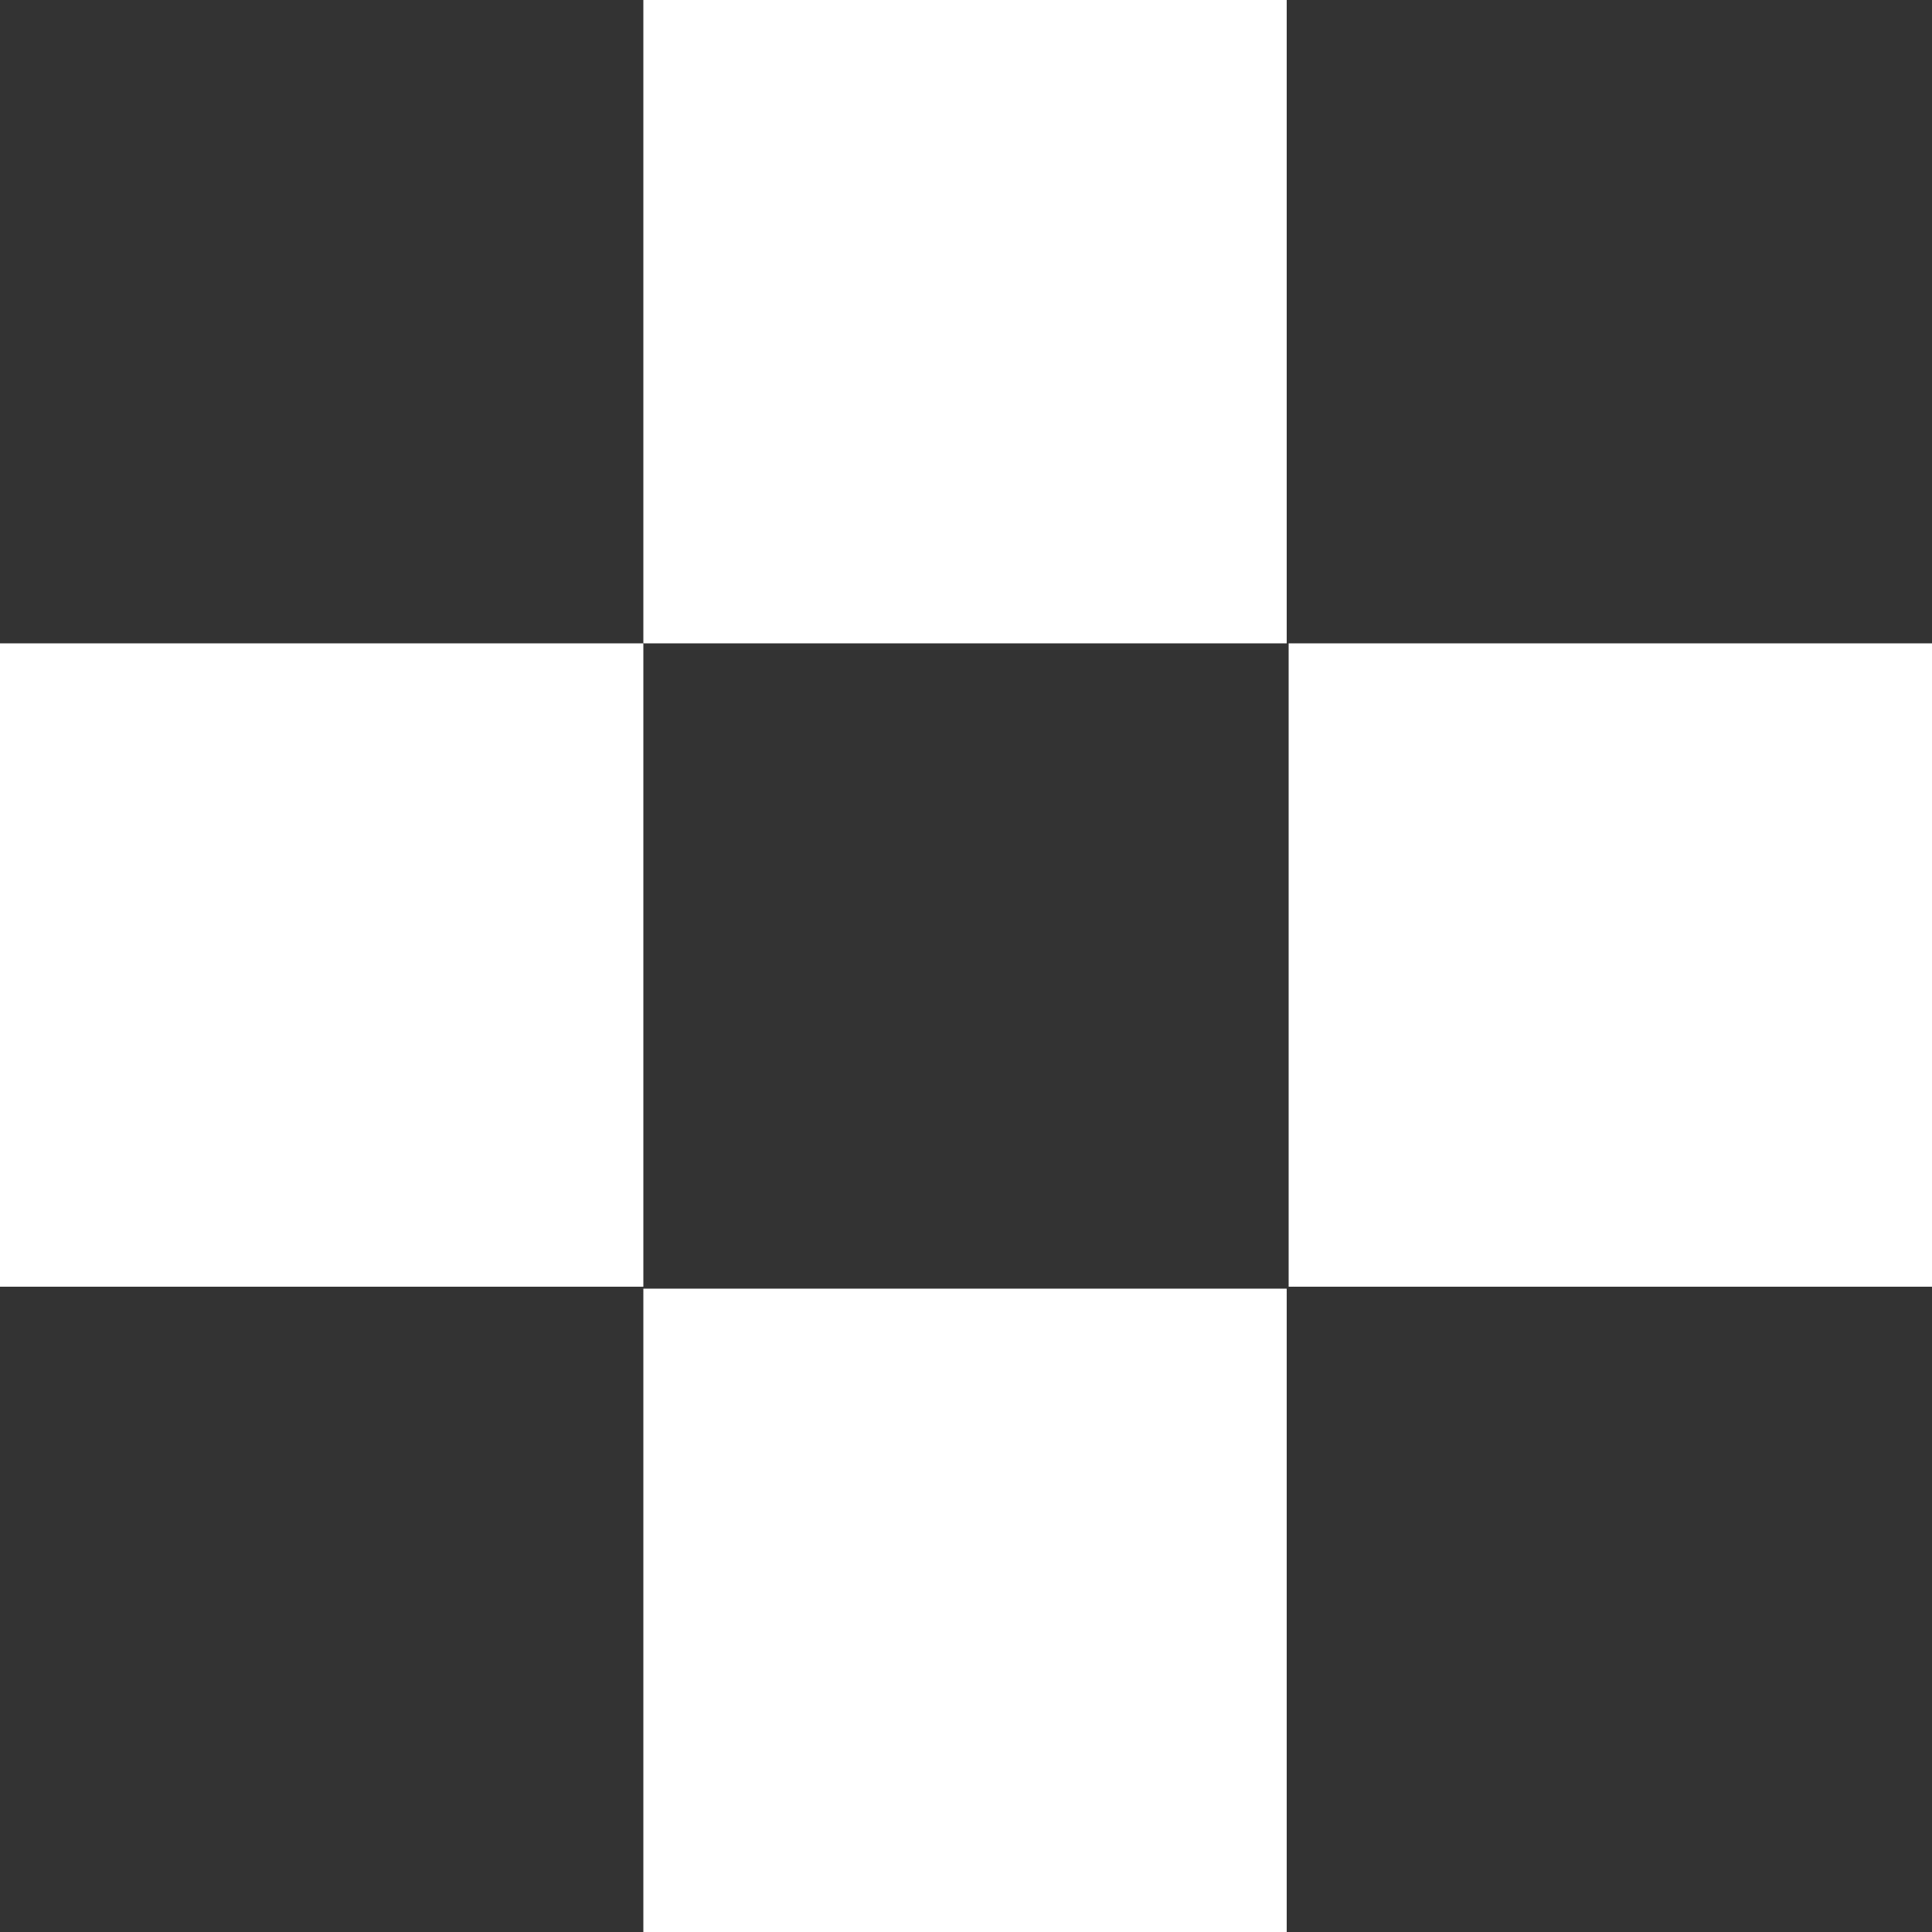
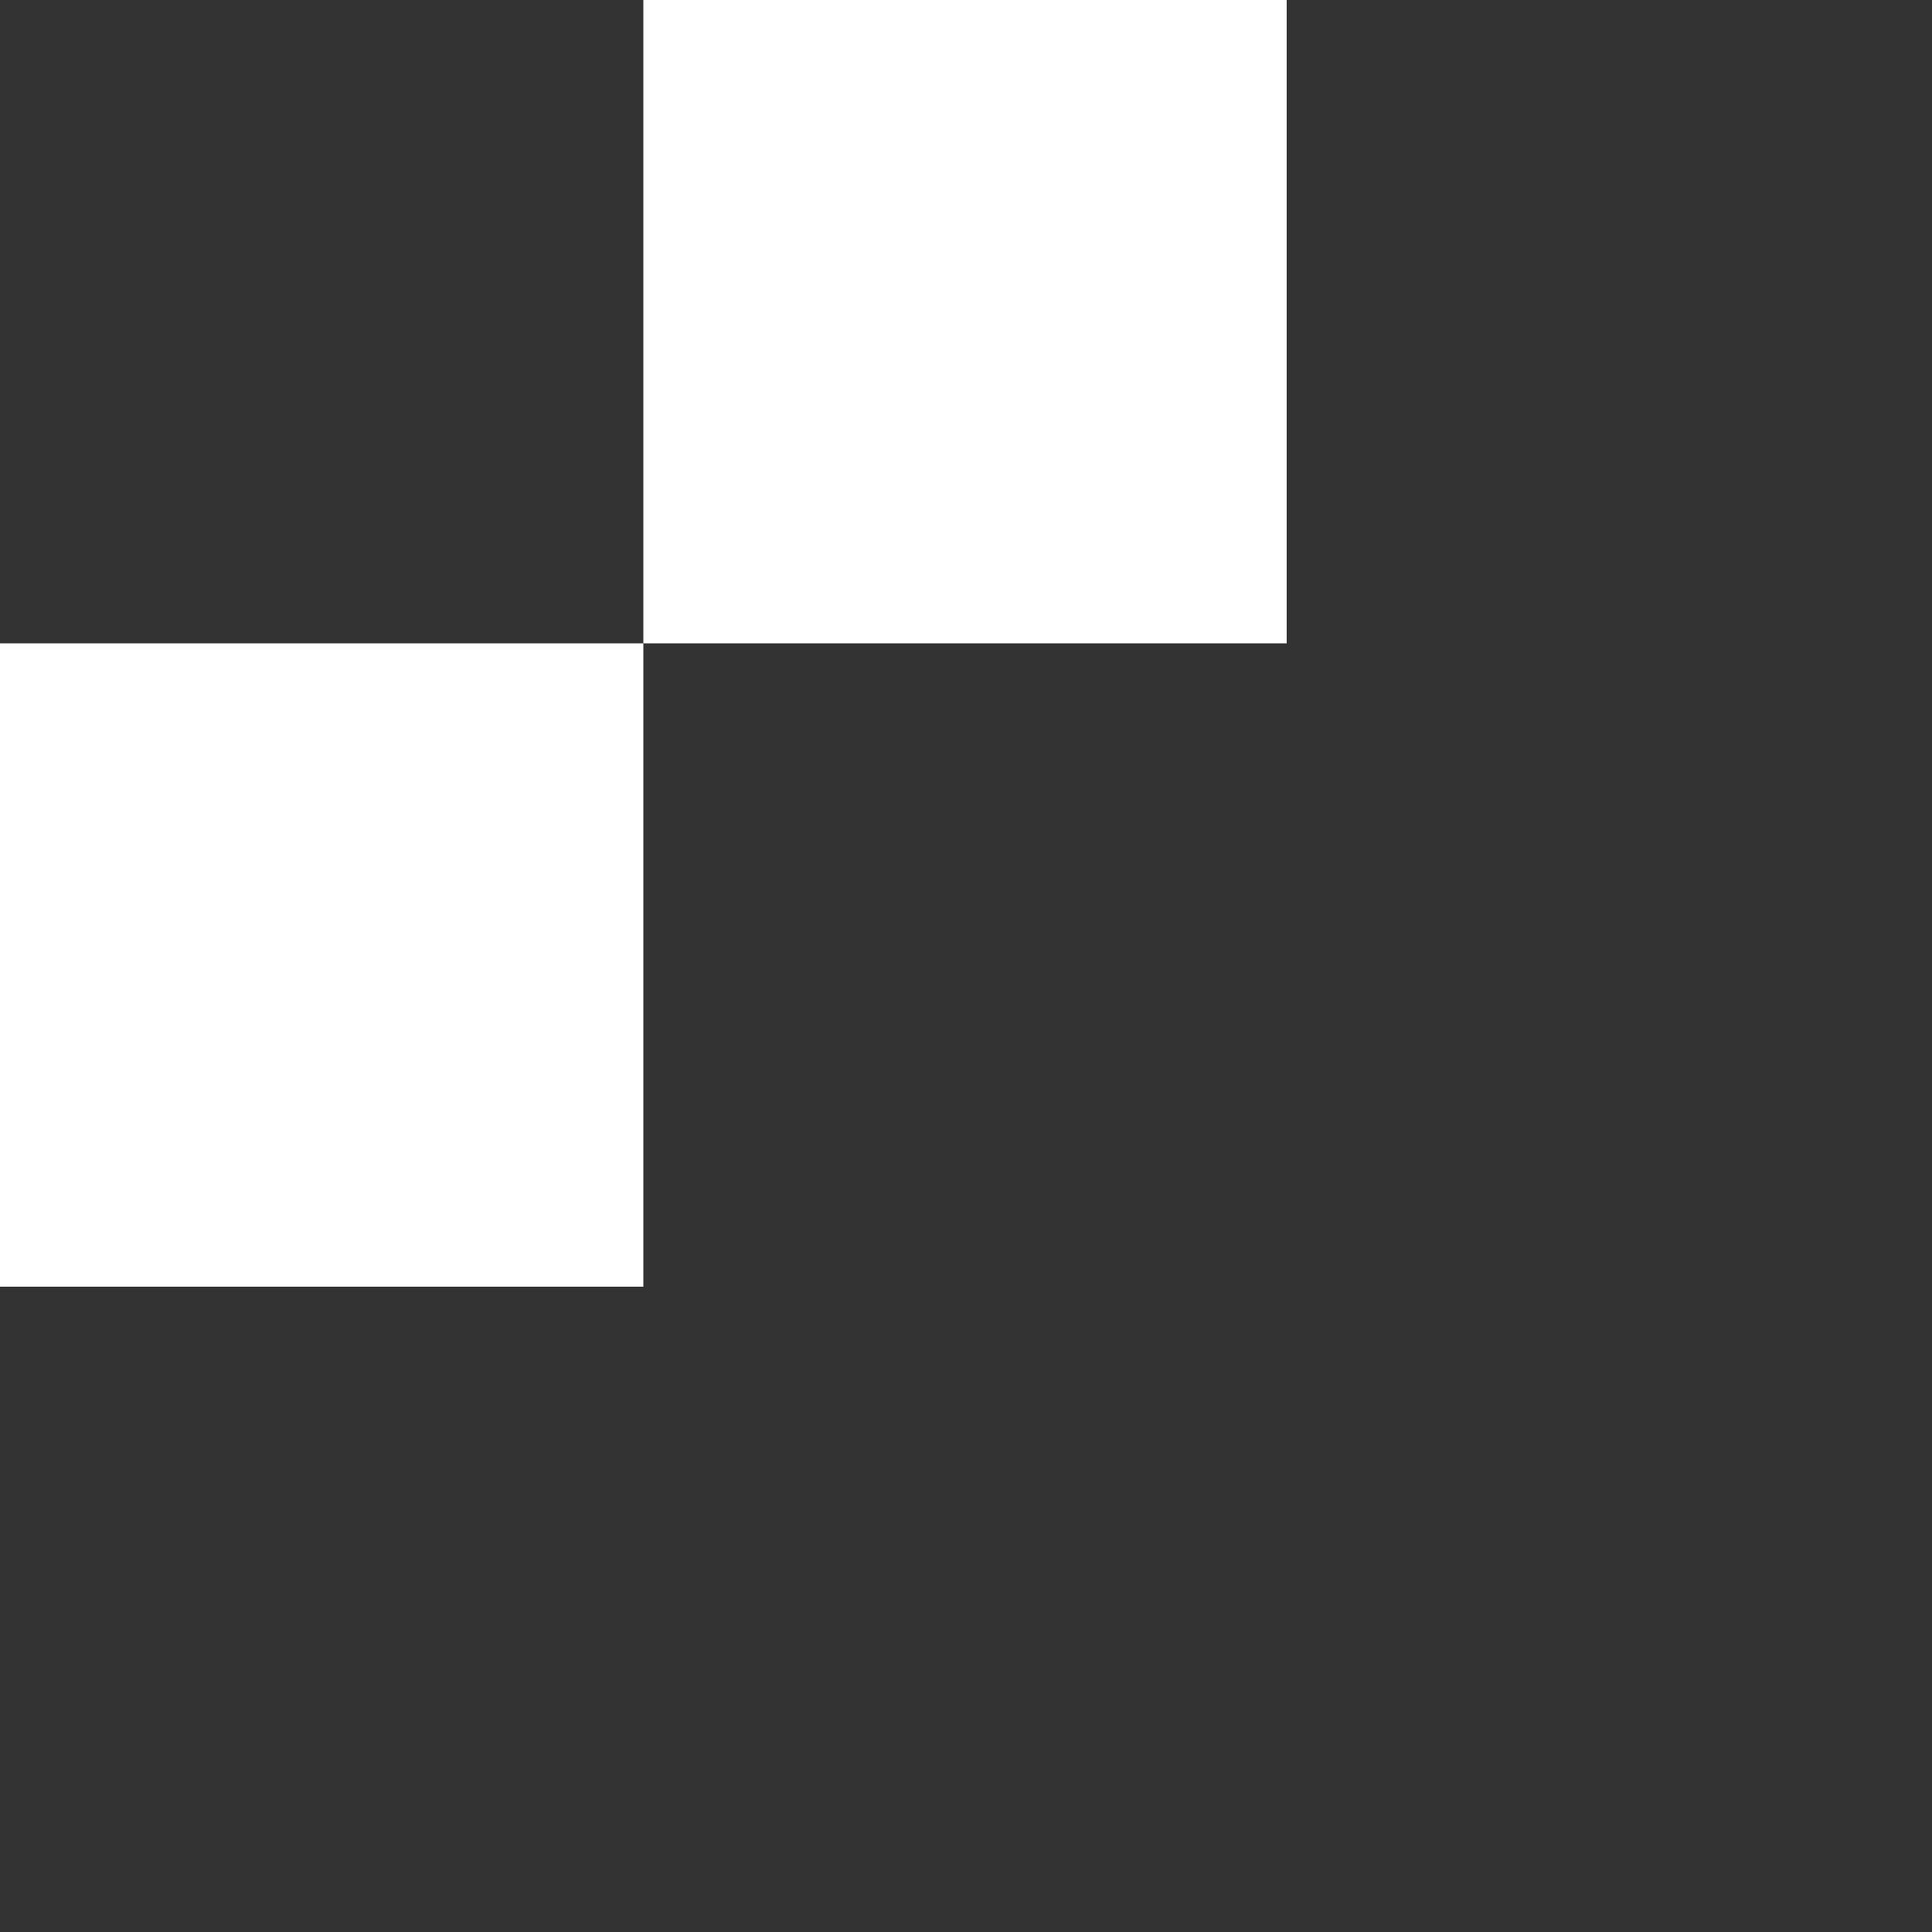
<svg xmlns="http://www.w3.org/2000/svg" id="Layer_1" version="1.1" viewBox="0 0 100 100">
  <rect x="0" y="0" width="100" height="100" fill="#333333" stroke="none" />
  <defs>
    <style>
      .st0 {
        fill: #fff;
      }
    </style>
  </defs>
  <g id="Group_262">
-     <rect id="Rectangle_165" class="st0" x="66.7" y="33.3" width="33.3" height="33.3" />
    <rect id="Rectangle_162" class="st0" x="33.3" y="0" width="33.3" height="33.3" />
    <rect id="Rectangle_163" class="st0" y="33.3" width="33.3" height="33.3" />
-     <rect id="Rectangle_164" class="st0" x="33.3" y="66.7" width="33.3" height="33.3" />
  </g>
</svg>